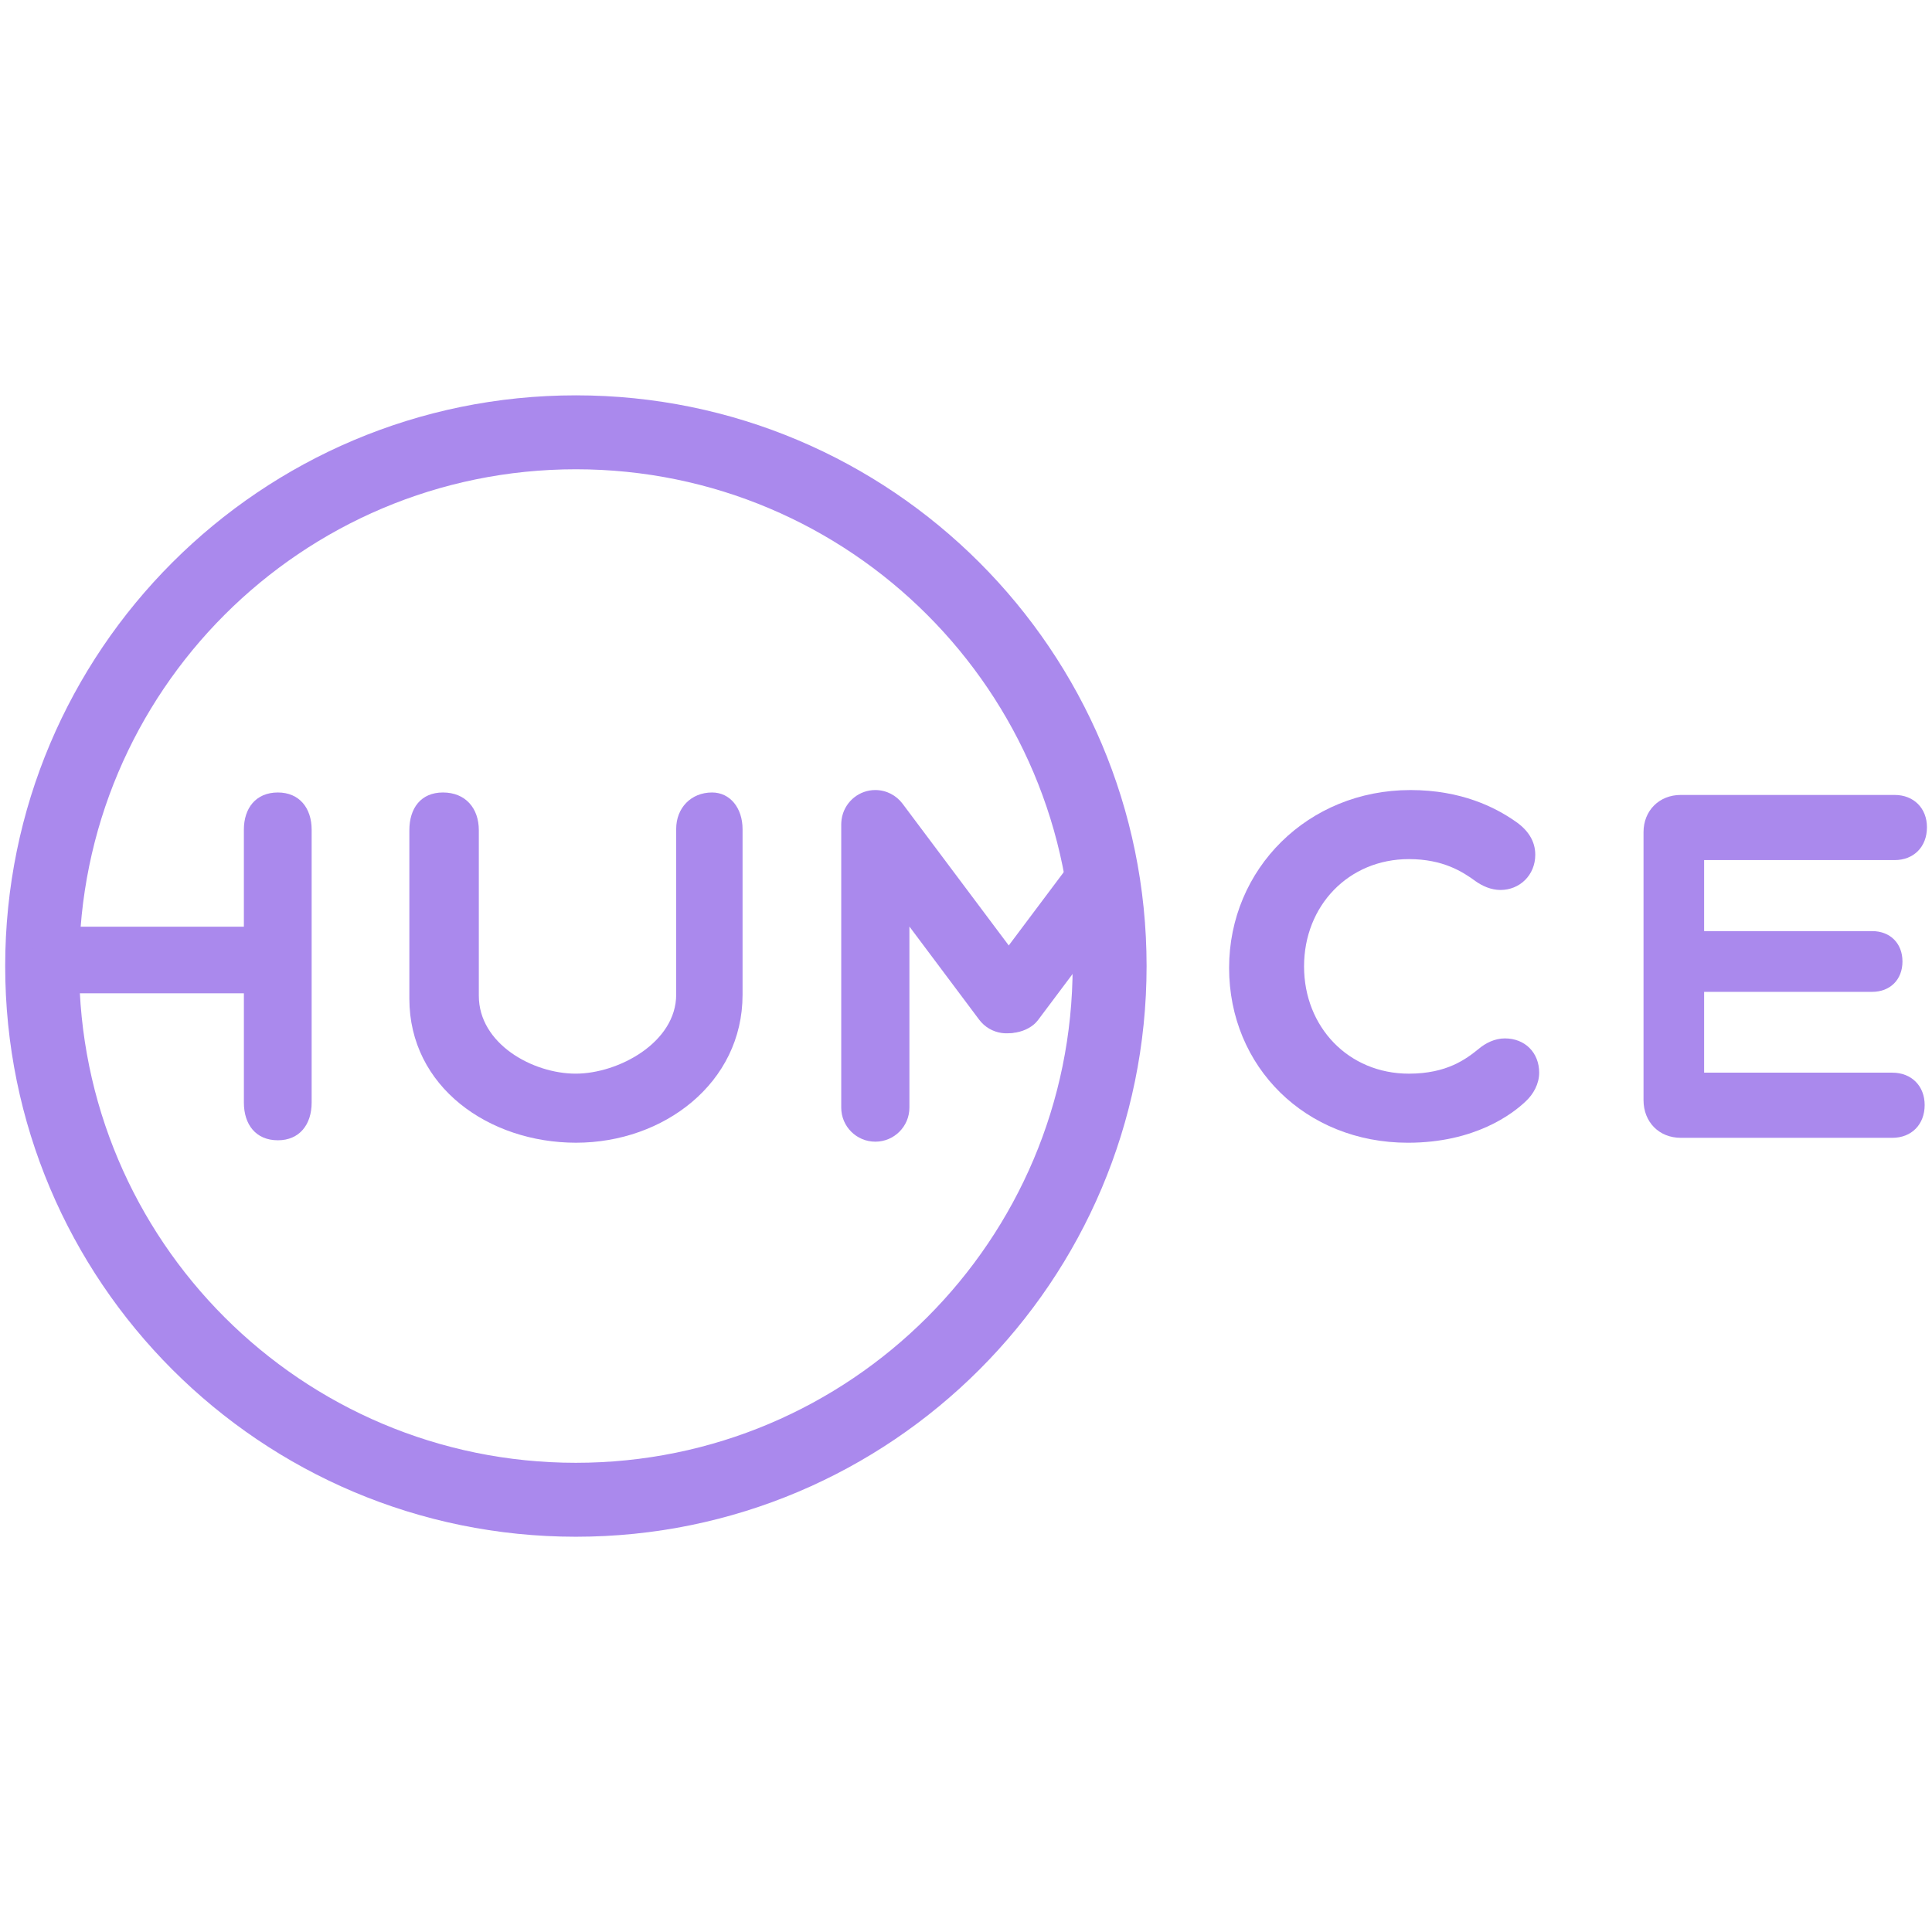
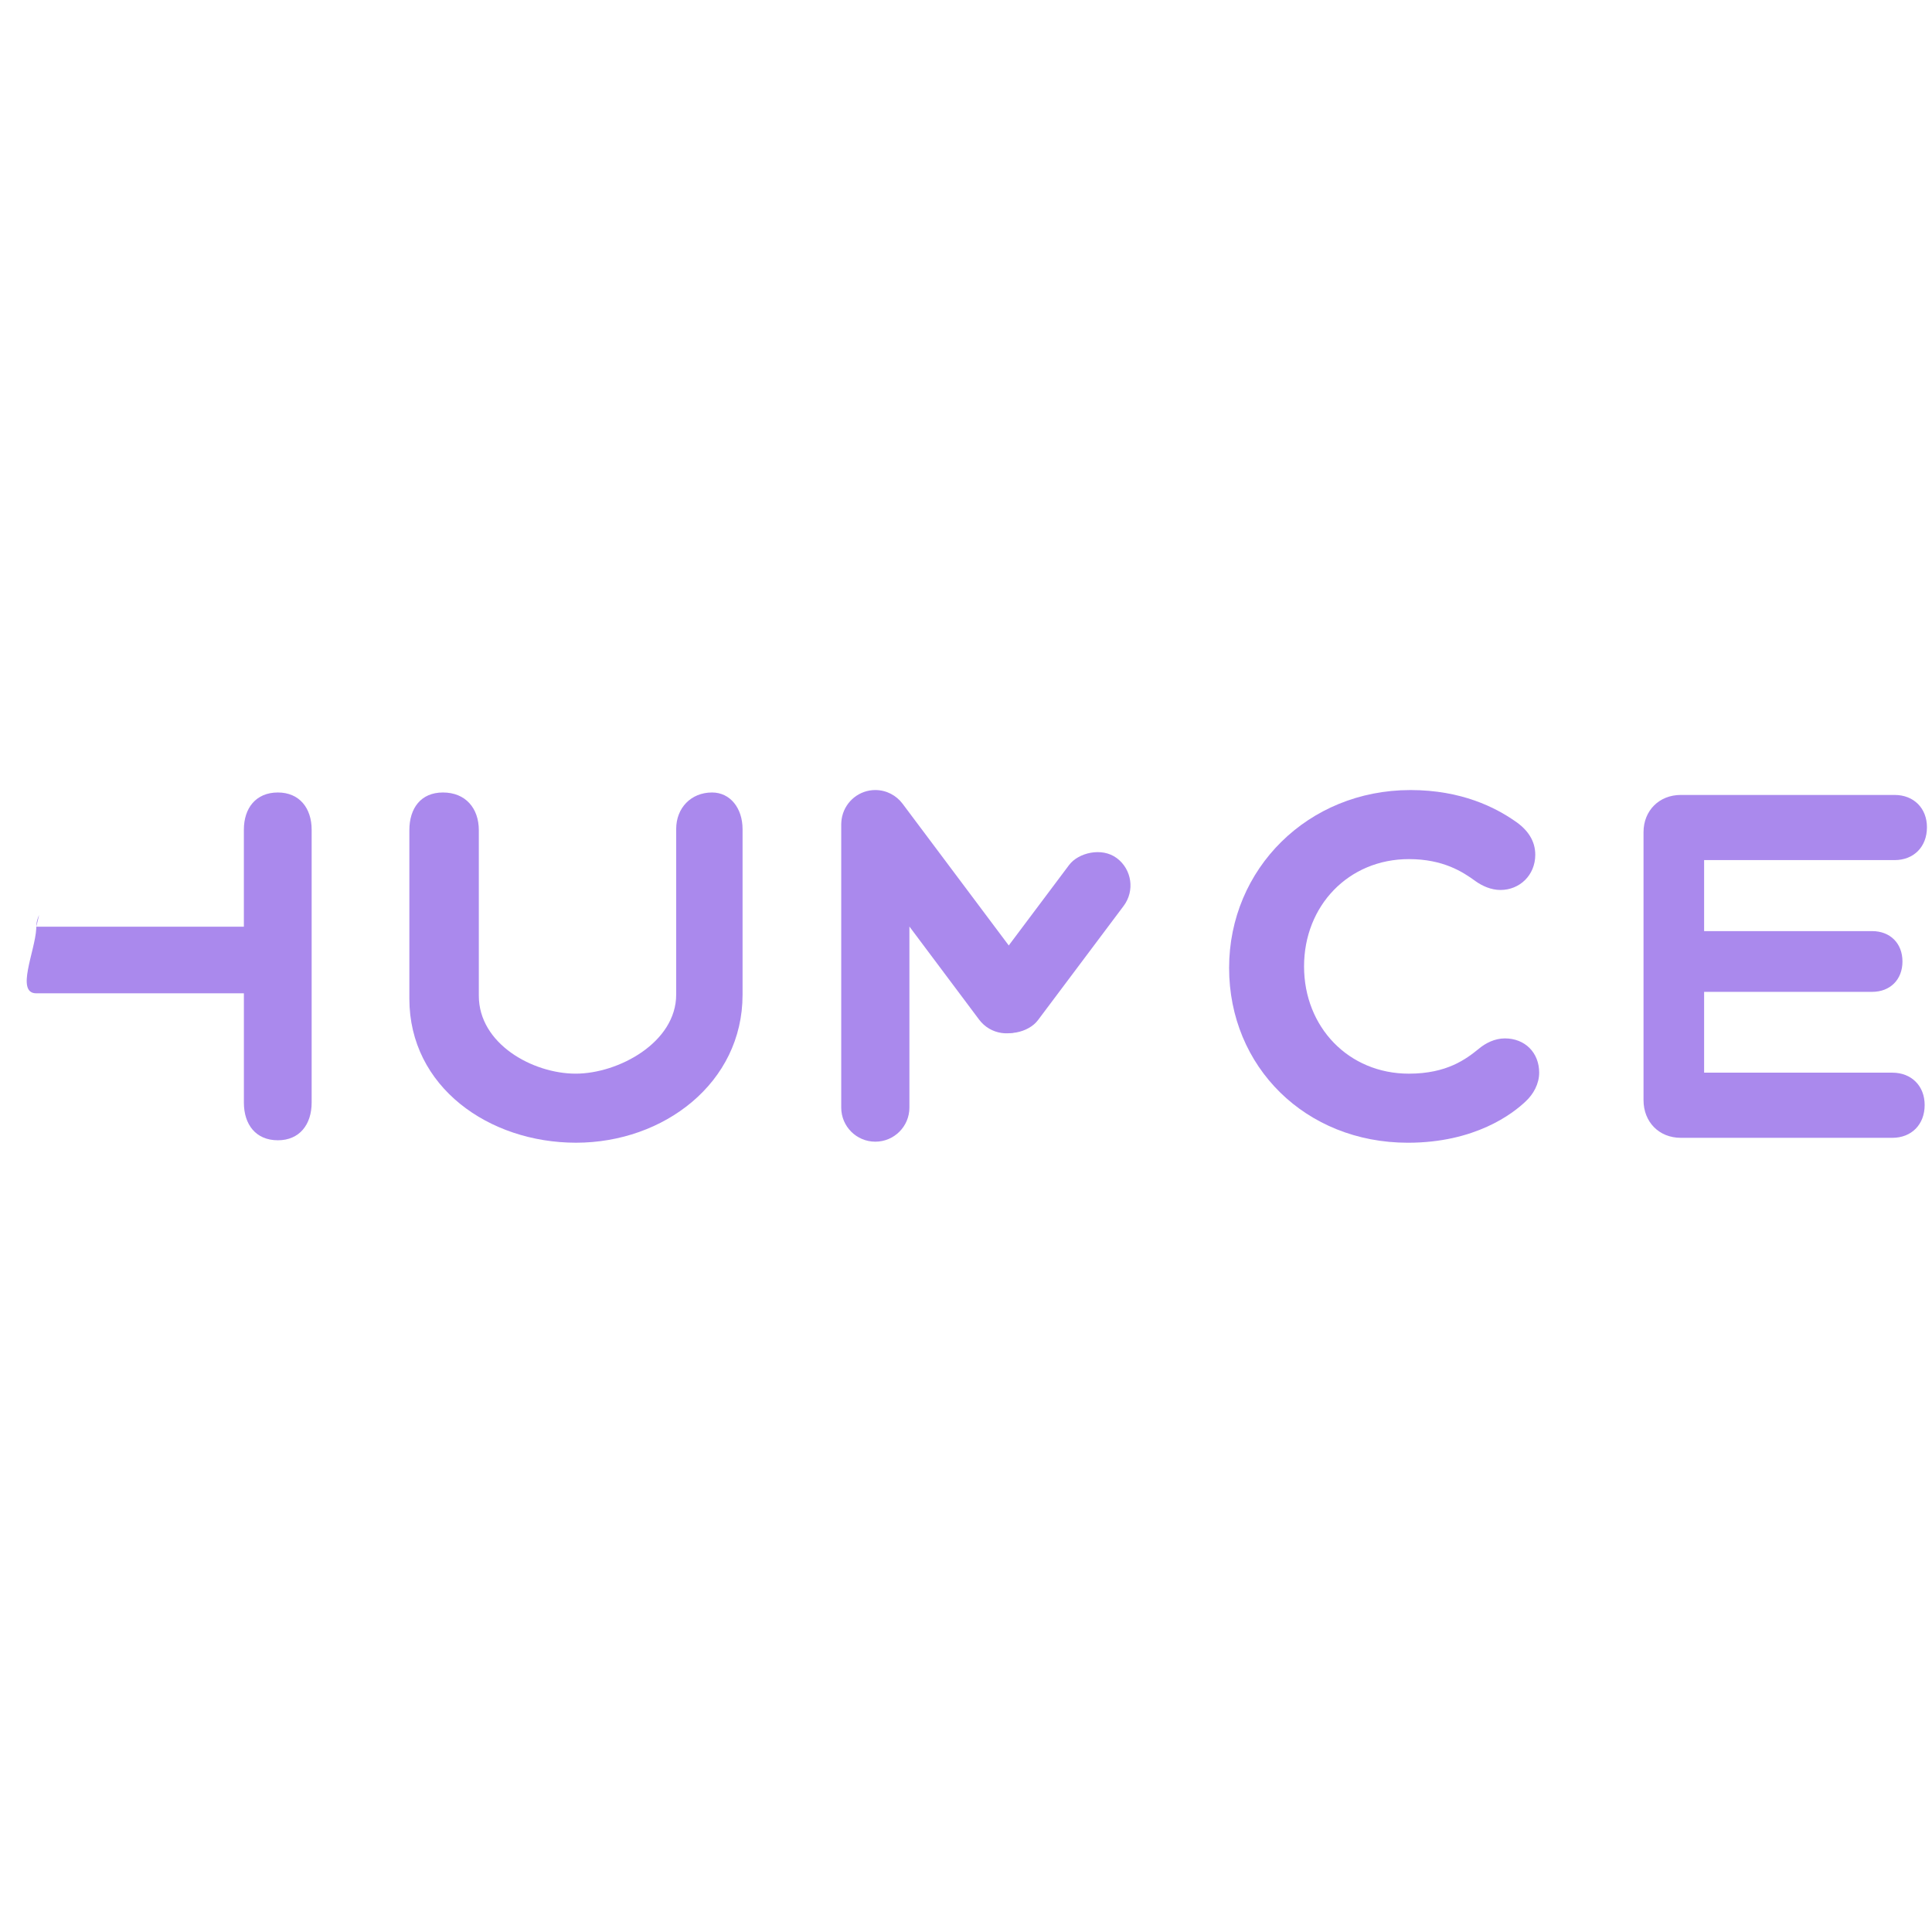
<svg xmlns="http://www.w3.org/2000/svg" width="512" height="512" viewBox="0 0 512 512" fill="none" version="1.1" id="svg7">
  <defs id="defs7" />
  <g id="g7" transform="matrix(3.878,0,0,3.878,1.374,104.768)">
-     <path d="M 72.947,39 C 72.947,20.251 57.749,5.053 39,5.053 20.251,5.053 5.053,20.251 5.053,39 5.053,57.749 20.251,72.947 39,72.947 V 78 C 17.461,78 0,60.539 0,39 0,17.461 17.461,0 39,0 60.539,0 78,17.461 78,39 78,60.539 60.539,78 39,78 V 72.947 C 57.749,72.947 72.947,57.749 72.947,39 Z" fill="#aa89ed" id="path1" />
    <path d="m 29.915,27.14 c 1.54,10e-5 2.452,1.071 2.452,2.578 V 41.032 c 2e-4,3.28 3.675,5.322 6.621,5.322 2.912,0 6.866,-2.124 6.866,-5.405 V 29.635 c 10e-5,-1.439 1.013,-2.495 2.452,-2.495 1.241,10e-5 2.084,1.071 2.084,2.51 v 11.315 c -2e-4,6.025 -5.387,10.109 -11.379,10.109 -5.958,0 -11.391,-3.816 -11.391,-9.841 V 29.718 c 10e-5,-1.506 0.788,-2.578 2.295,-2.578 z" fill="#aa89ed" id="path2" />
    <path d="m 96.025,26.973 c 3.514,0 5.824,1.205 7.13,2.109 0.903,0.603 1.406,1.373 1.406,2.31 0,1.406 -1.072,2.41 -2.377,2.41 -0.636,0 -1.238,-0.268 -1.707,-0.603 -0.87,-0.636 -2.21,-1.506 -4.553,-1.506 -4.117,0 -7.163,3.18 -7.163,7.331 0,4.151 3.046,7.331 7.163,7.331 2.611,0 3.917,-1.004 4.787,-1.707 0.435,-0.368 1.071,-0.703 1.774,-0.703 1.372,0 2.343,0.971 2.343,2.343 0,0.77 -0.401,1.473 -0.903,1.942 -0.904,0.87 -3.482,2.845 -8.068,2.845 -6.996,-10e-5 -12.218,-5.189 -12.218,-11.95 0,-6.762 5.389,-12.151 12.385,-12.151 z" fill="#aa89ed" id="path3" />
    <path d="m 18.636,27.14 c 1.473,10e-5 2.307,1.071 2.307,2.544 v 18.645 c 0,1.506 -0.834,2.578 -2.307,2.578 -1.506,0 -2.324,-1.071 -2.324,-2.578 V 40.864 H 2.126 c -1.427,0 -0.089,-2.859 -0.004,-4.407 L 2.126,36.312 H 16.311 V 29.684 c 10e-5,-1.473 0.818,-2.544 2.324,-2.544 z" fill="#aa89ed" id="path4" />
    <path d="m 129.118,27.308 c 1.305,0 2.209,0.904 2.209,2.209 0,1.339 -0.904,2.243 -2.209,2.243 H 116.1 v 4.853 h 11.478 c 1.239,0 2.076,0.837 2.076,2.076 0,1.238 -0.837,2.075 -2.076,2.075 H 116.1 v 5.523 h 12.862 c 1.306,0 2.209,0.904 2.209,2.209 0,1.339 -0.903,2.243 -2.209,2.243 h -14.459 c -1.473,-10e-5 -2.544,-1.071 -2.544,-2.578 V 29.852 c 0,-1.473 1.071,-2.544 2.544,-2.544 z" fill="#aa89ed" id="path5" />
    <path d="M 2.126,36.312 2.132,36.175 C 2.152,35.944 2.222,35.723 2.318,35.513 Z" fill="#aa89ed" id="path6" />
    <path d="m 59.462,26.973 c 0.761,0 1.435,0.367 1.86,0.932 0.002,0.002 0.003,0.004 0.005,0.006 l 8.96,11.96 c 0.771,1.03 0.562,2.49 -0.468,3.262 -1.03,0.771 -2.489,0.562 -3.261,-0.468 L 61.792,36.301 V 48.674 c -3e-4,1.286 -1.044,2.329 -2.33,2.329 -1.286,-2e-4 -2.329,-1.043 -2.329,-2.329 V 29.302 c 0,-0.02 0.002,-0.04 0.003,-0.059 9e-4,-0.029 0.002,-0.059 0.004,-0.088 0.004,-0.055 0.009,-0.109 0.016,-0.163 0.002,-0.014 0.005,-0.028 0.007,-0.042 0.009,-0.061 0.02,-0.121 0.034,-0.181 0.002,-0.01 0.005,-0.019 0.008,-0.029 0.252,-1.014 1.166,-1.766 2.258,-1.767 z" fill="#aa89ed" id="path7" />
    <rect width="4.659" height="14.427" rx="2.329" transform="matrix(-0.8,-0.6,-0.6,0.8,0,0)" fill="#aa89ed" id="rect7" x="-82.08" y="-20.278" />
  </g>
</svg>